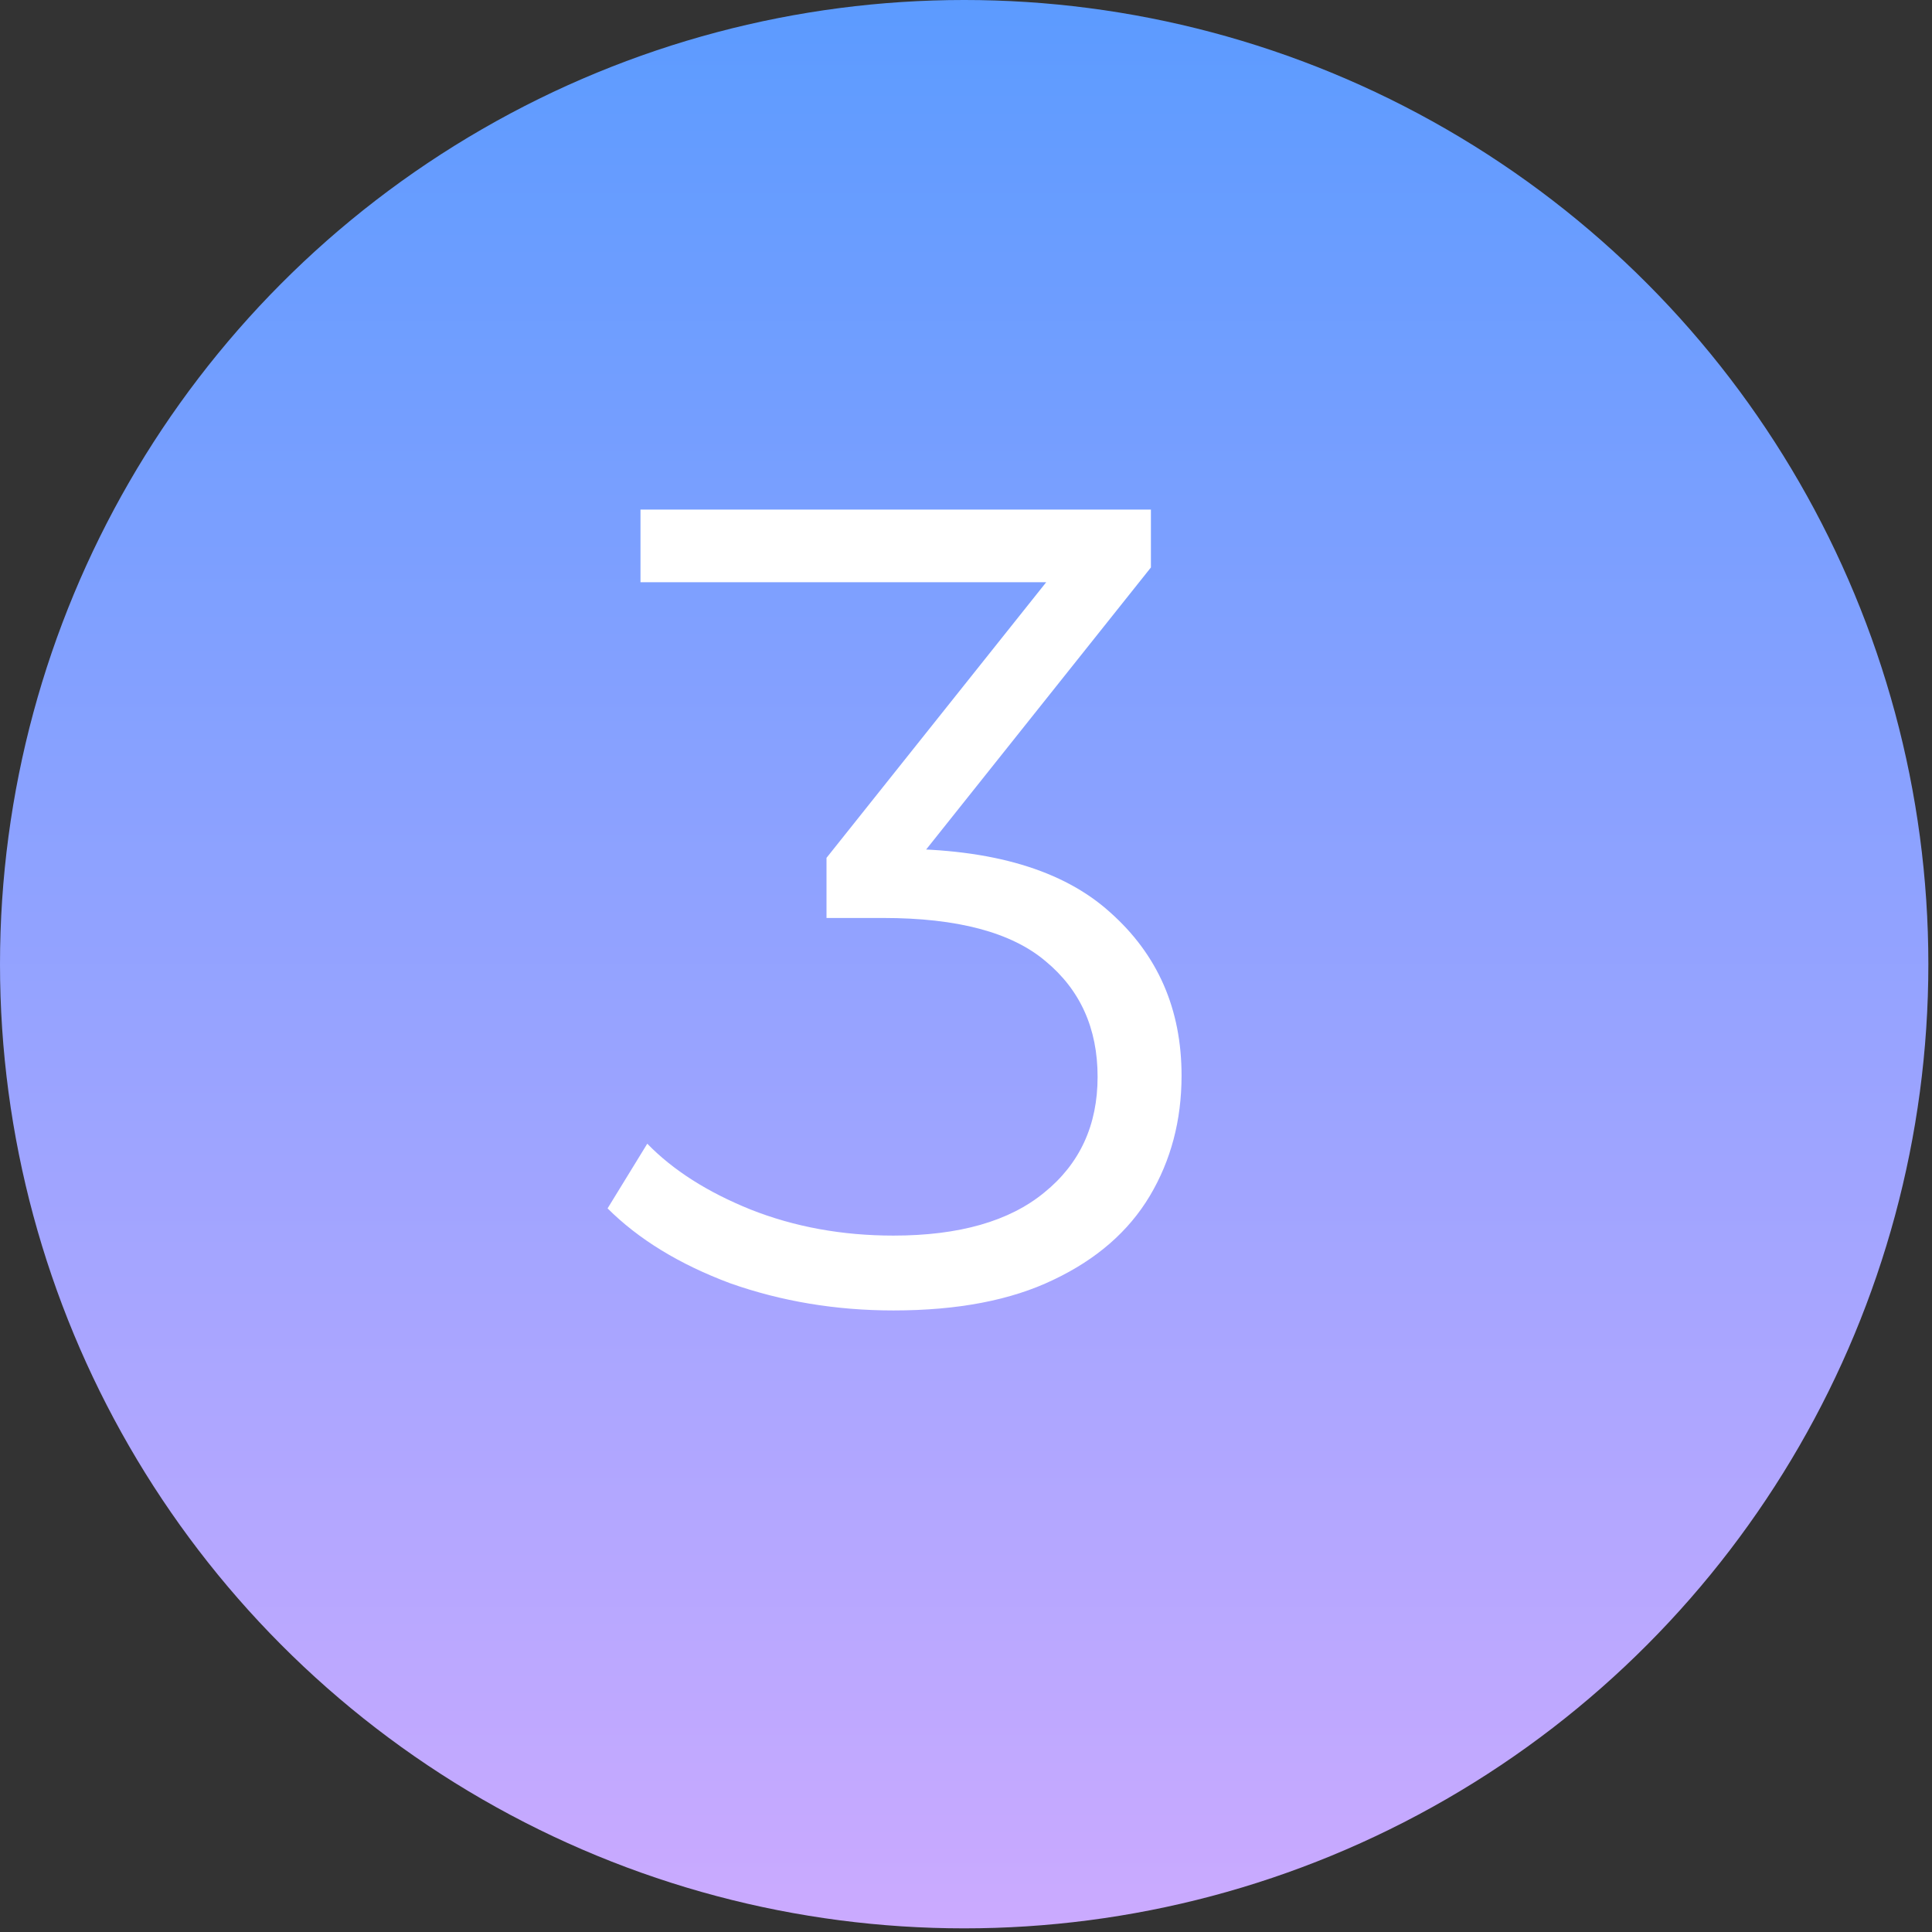
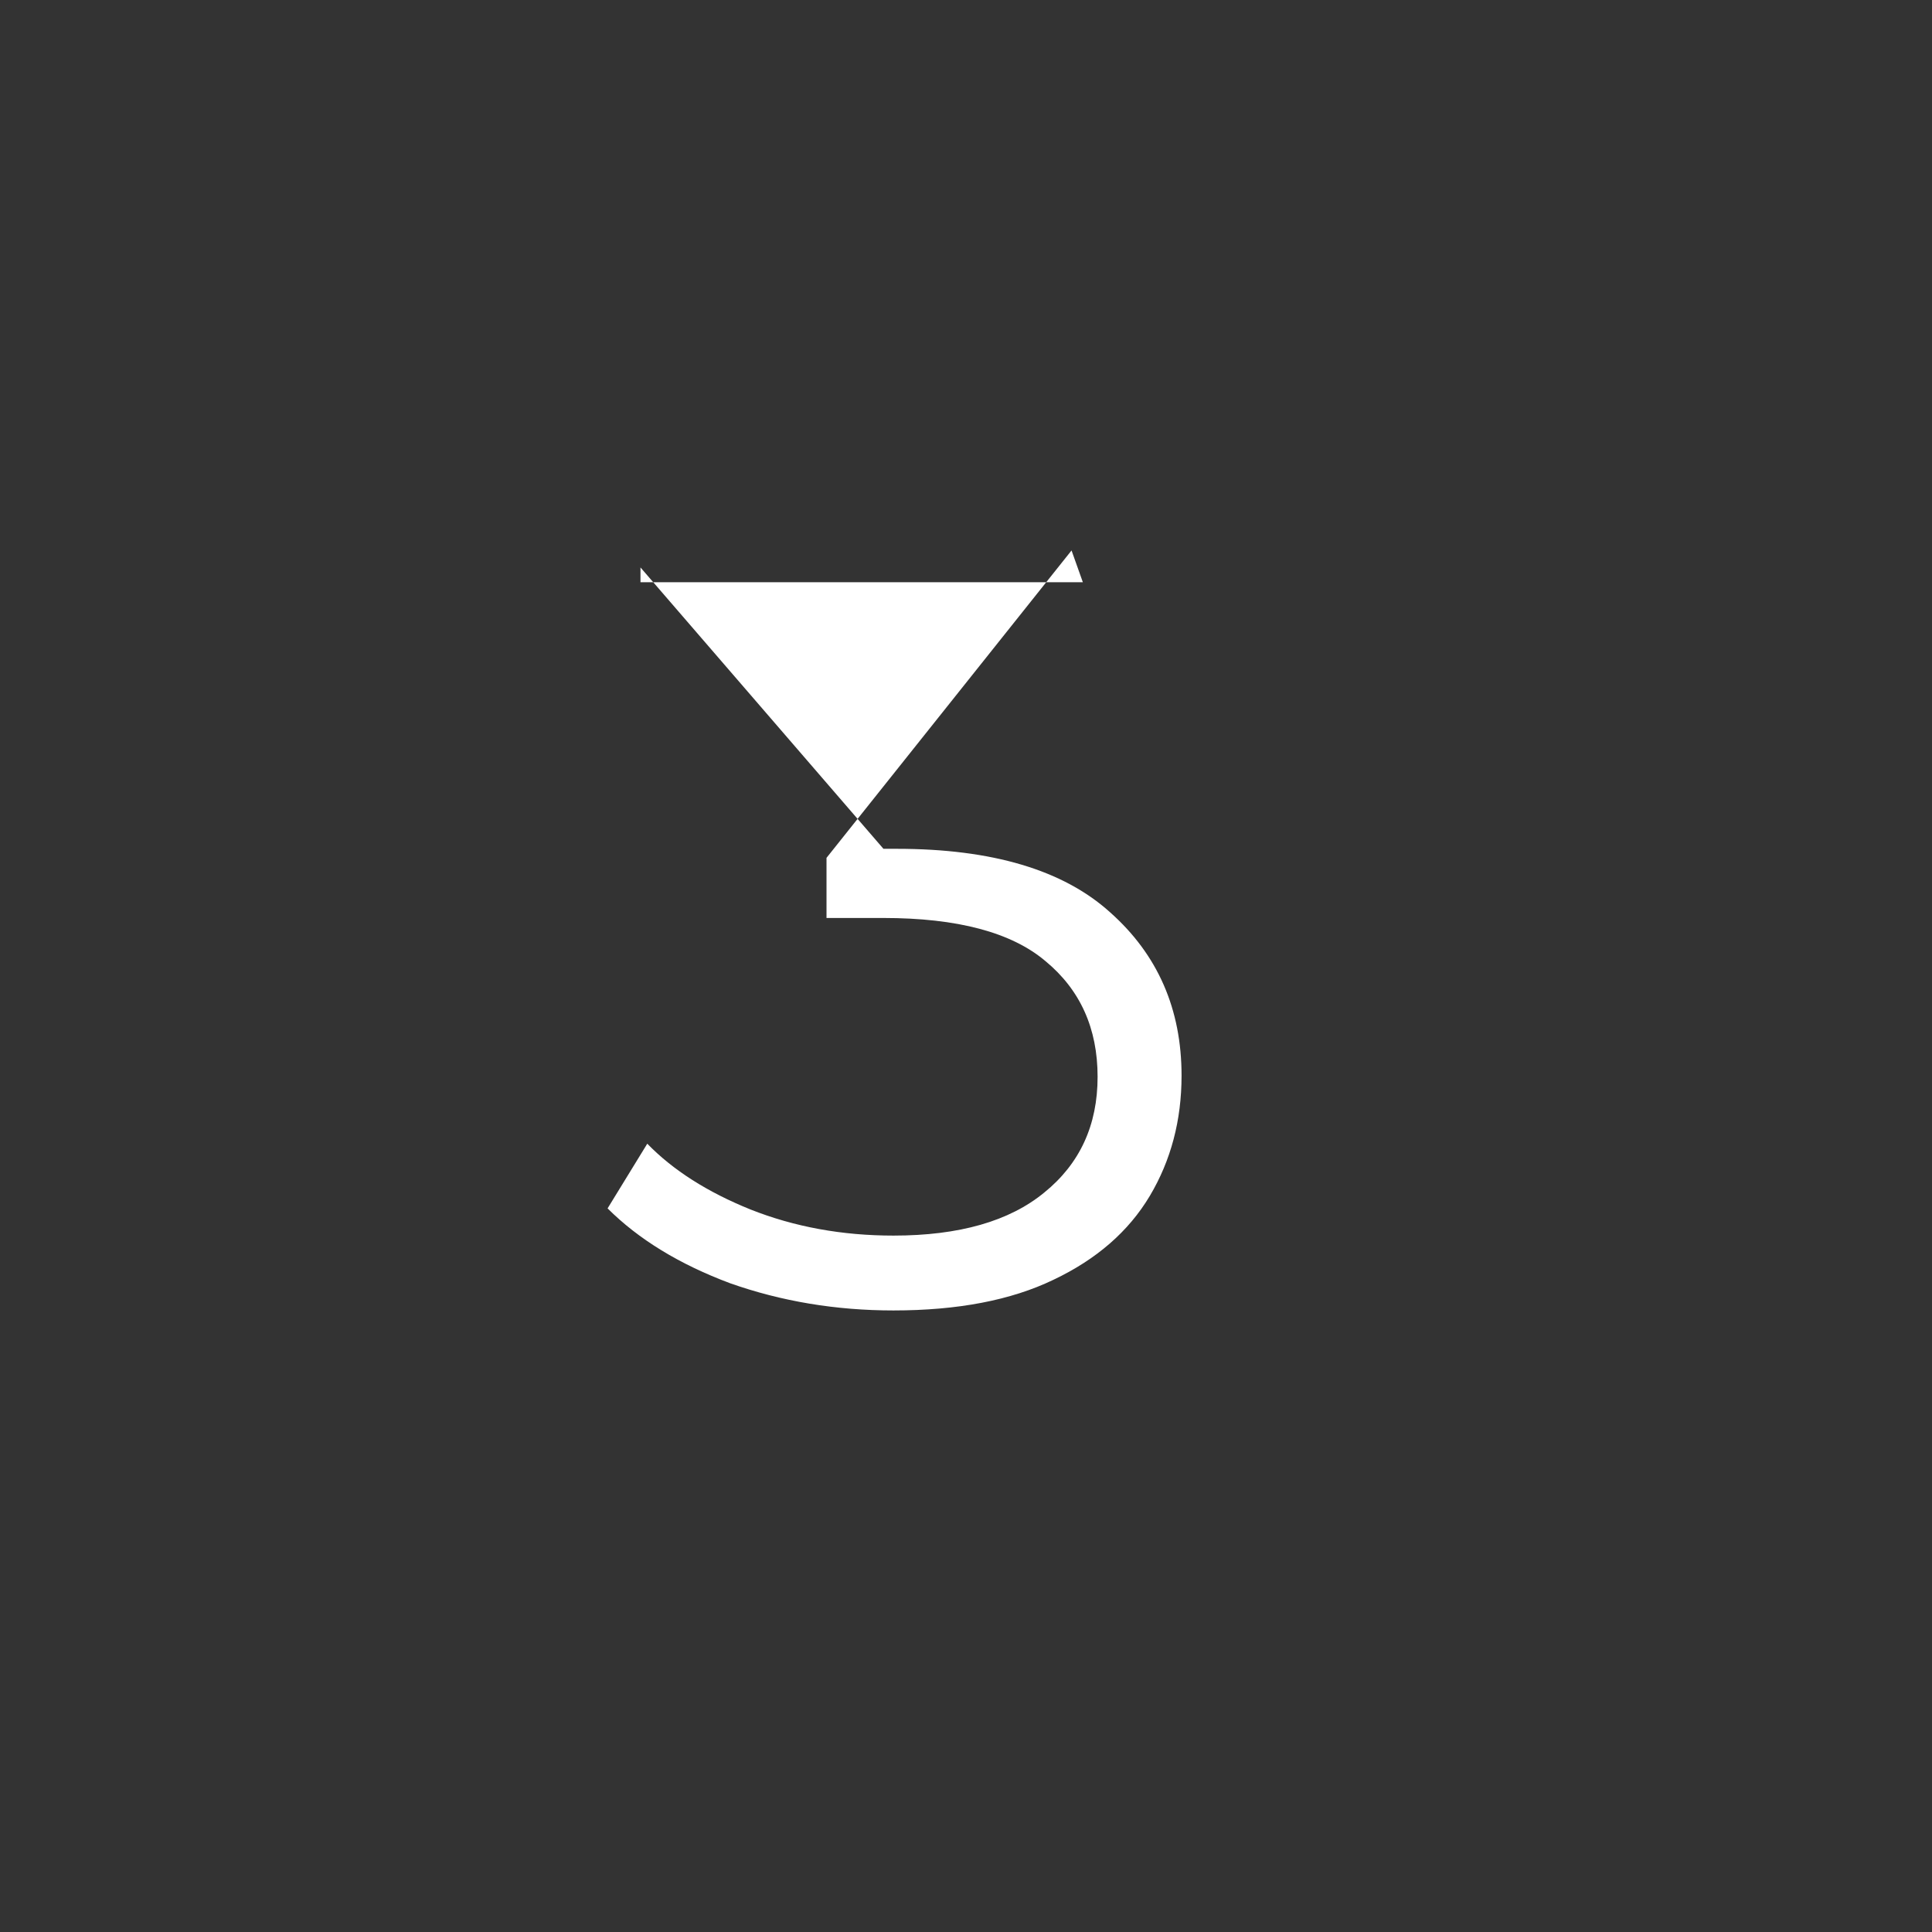
<svg xmlns="http://www.w3.org/2000/svg" width="35" height="35" viewBox="0 0 35 35" fill="none">
  <rect x="0" y="0" width="35" height="35" fill="#333333" stroke="none" />
-   <circle cx="17.467" cy="17.467" r="17.467" fill="url(#paint0_linear_204_130)" />
-   <path d="M16.186 23.74C15.144 23.74 14.158 23.576 13.226 23.247C12.309 22.904 11.569 22.452 11.007 21.891L11.726 20.719C12.192 21.199 12.816 21.596 13.596 21.911C14.391 22.226 15.254 22.384 16.186 22.384C17.377 22.384 18.288 22.123 18.919 21.603C19.562 21.082 19.884 20.384 19.884 19.507C19.884 18.63 19.569 17.931 18.939 17.411C18.323 16.89 17.343 16.63 16.001 16.63H14.973V15.541L19.412 9.972L19.617 10.548H11.603V9.232H20.85V10.28L16.412 15.849L15.692 15.377H16.247C17.973 15.377 19.261 15.76 20.11 16.527C20.974 17.294 21.405 18.281 21.405 19.486C21.405 20.295 21.213 21.021 20.83 21.665C20.446 22.308 19.864 22.815 19.083 23.185C18.316 23.555 17.35 23.74 16.186 23.74Z" fill="white" />
+   <path d="M16.186 23.74C15.144 23.74 14.158 23.576 13.226 23.247C12.309 22.904 11.569 22.452 11.007 21.891L11.726 20.719C12.192 21.199 12.816 21.596 13.596 21.911C14.391 22.226 15.254 22.384 16.186 22.384C17.377 22.384 18.288 22.123 18.919 21.603C19.562 21.082 19.884 20.384 19.884 19.507C19.884 18.63 19.569 17.931 18.939 17.411C18.323 16.89 17.343 16.63 16.001 16.63H14.973V15.541L19.412 9.972L19.617 10.548H11.603V9.232V10.28L16.412 15.849L15.692 15.377H16.247C17.973 15.377 19.261 15.76 20.11 16.527C20.974 17.294 21.405 18.281 21.405 19.486C21.405 20.295 21.213 21.021 20.83 21.665C20.446 22.308 19.864 22.815 19.083 23.185C18.316 23.555 17.35 23.74 16.186 23.74Z" fill="white" />
  <defs>
    <linearGradient id="paint0_linear_204_130" x1="17.467" y1="0" x2="17.467" y2="34.933" gradientUnits="userSpaceOnUse">
      <stop stop-color="#5C9BFF" />
      <stop offset="1" stop-color="#CBAAFF" />
    </linearGradient>
  </defs>
</svg>